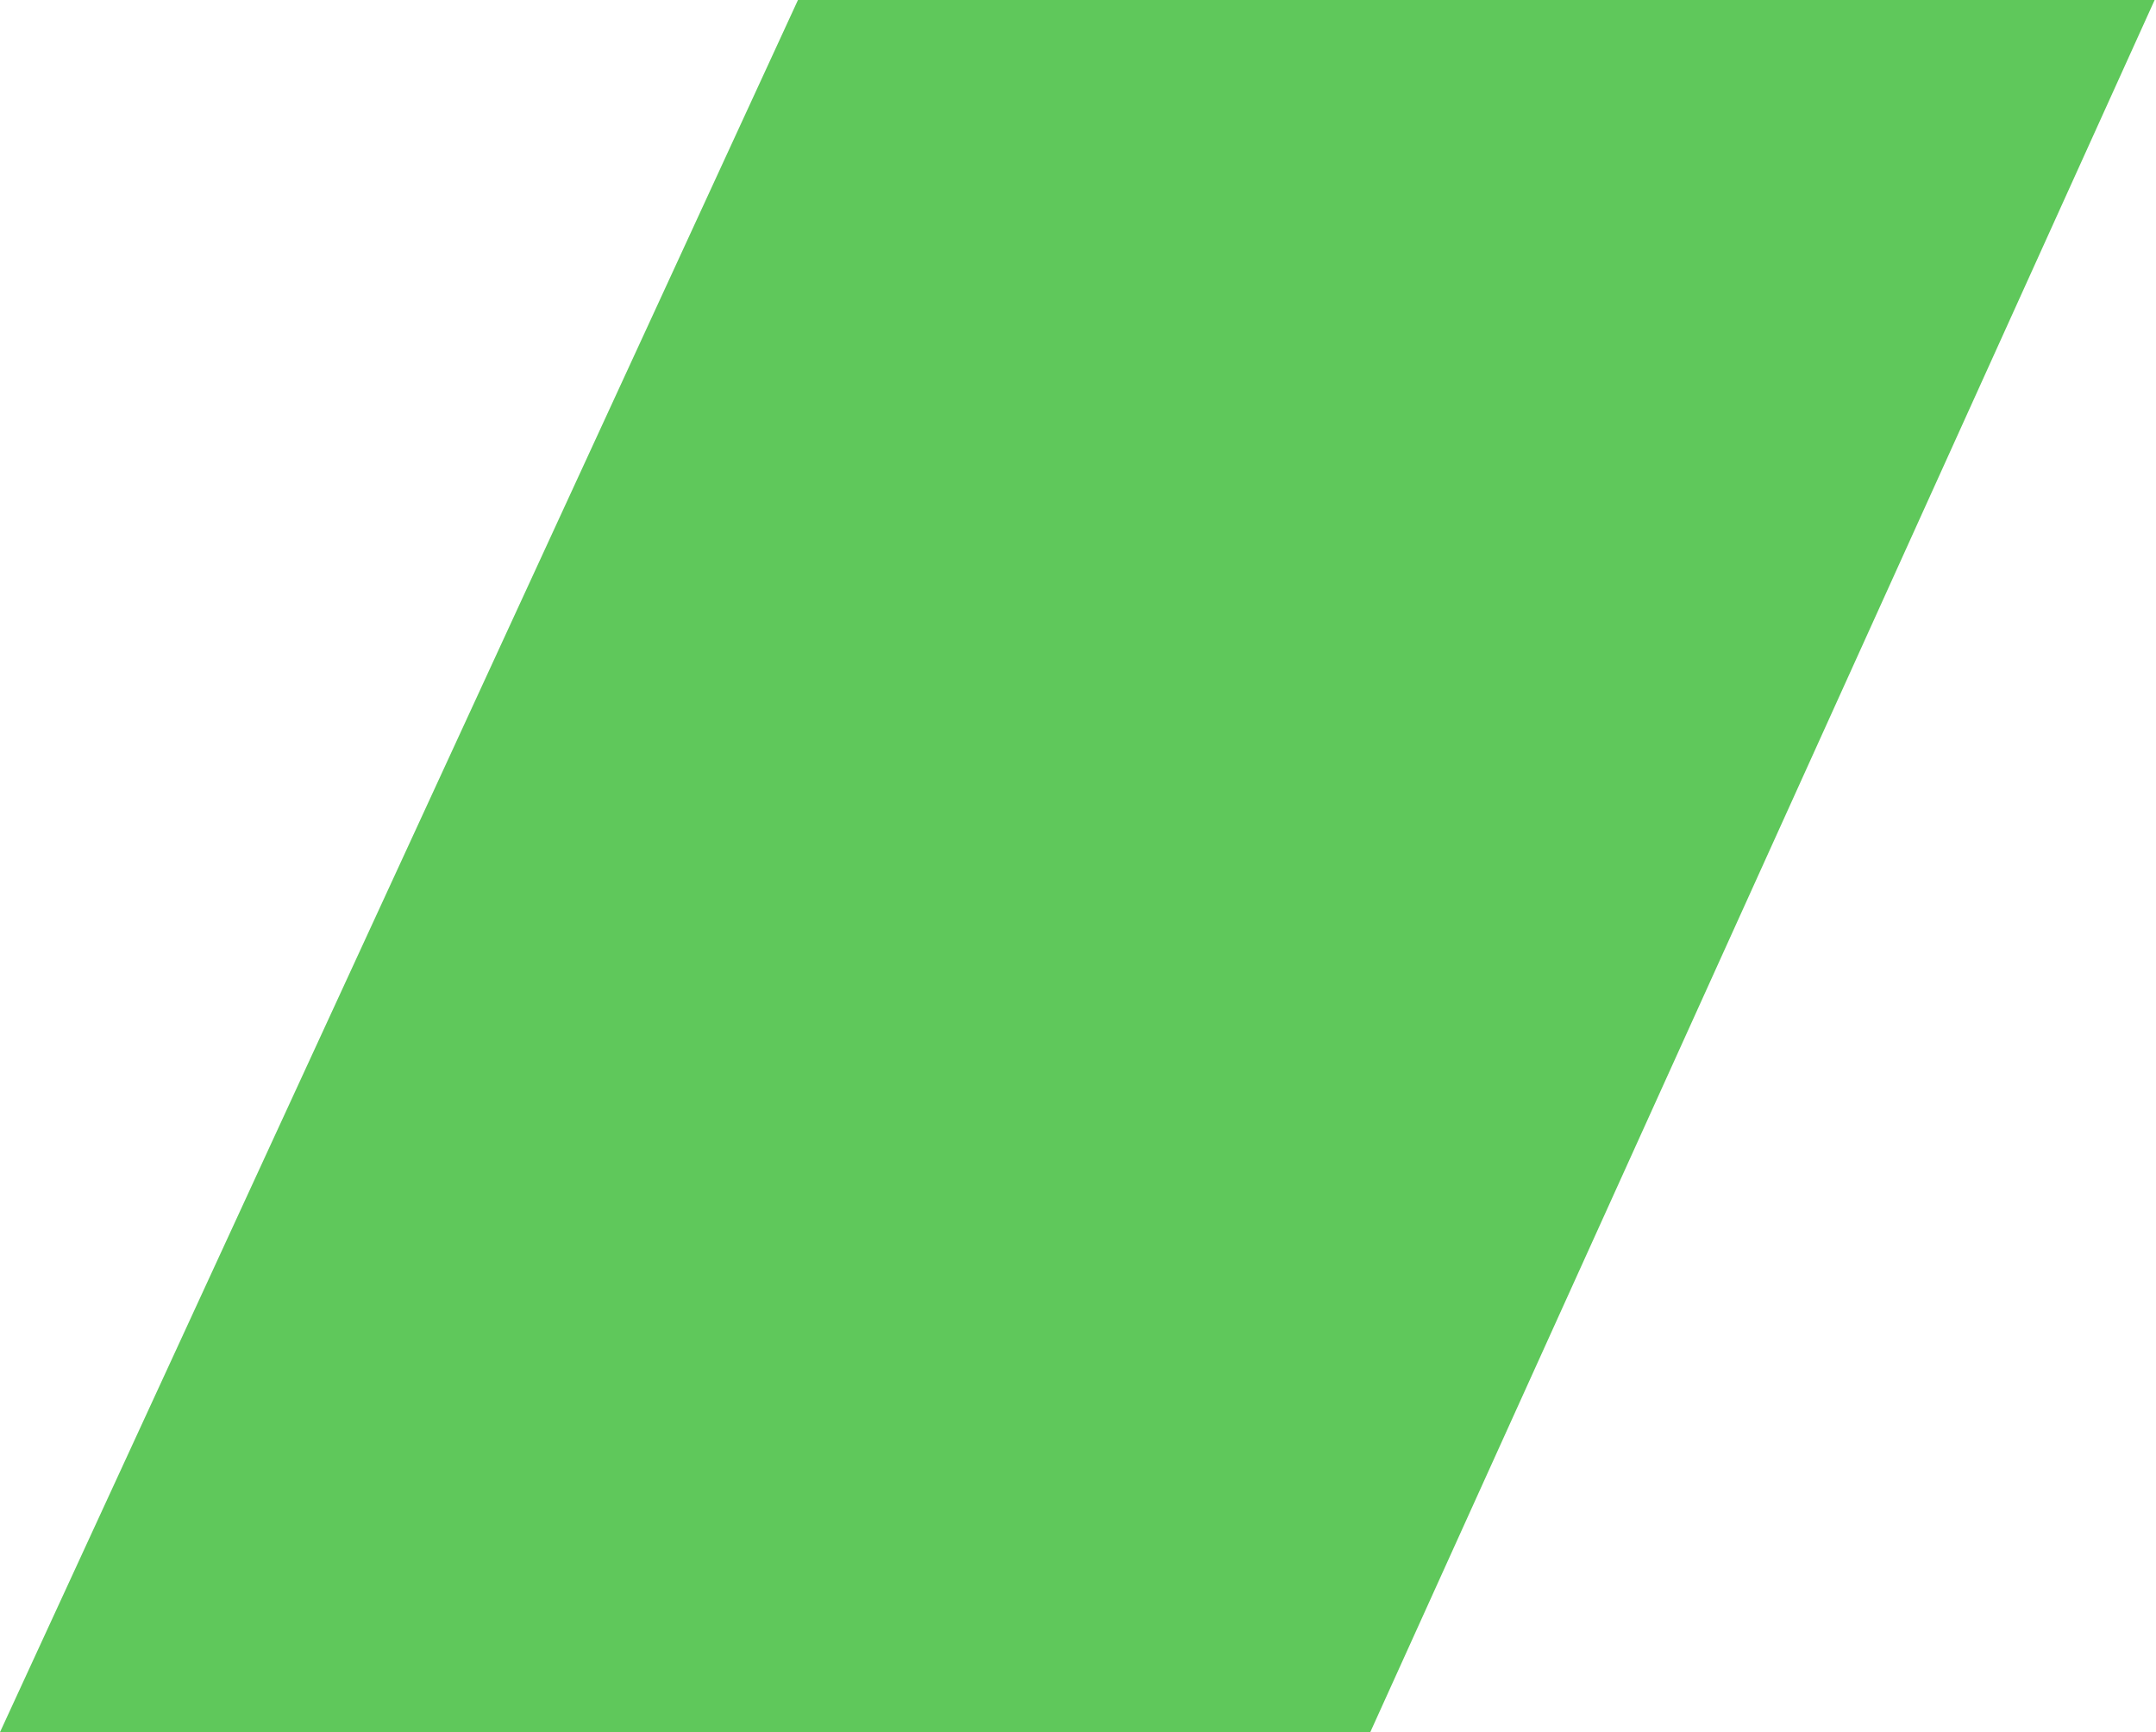
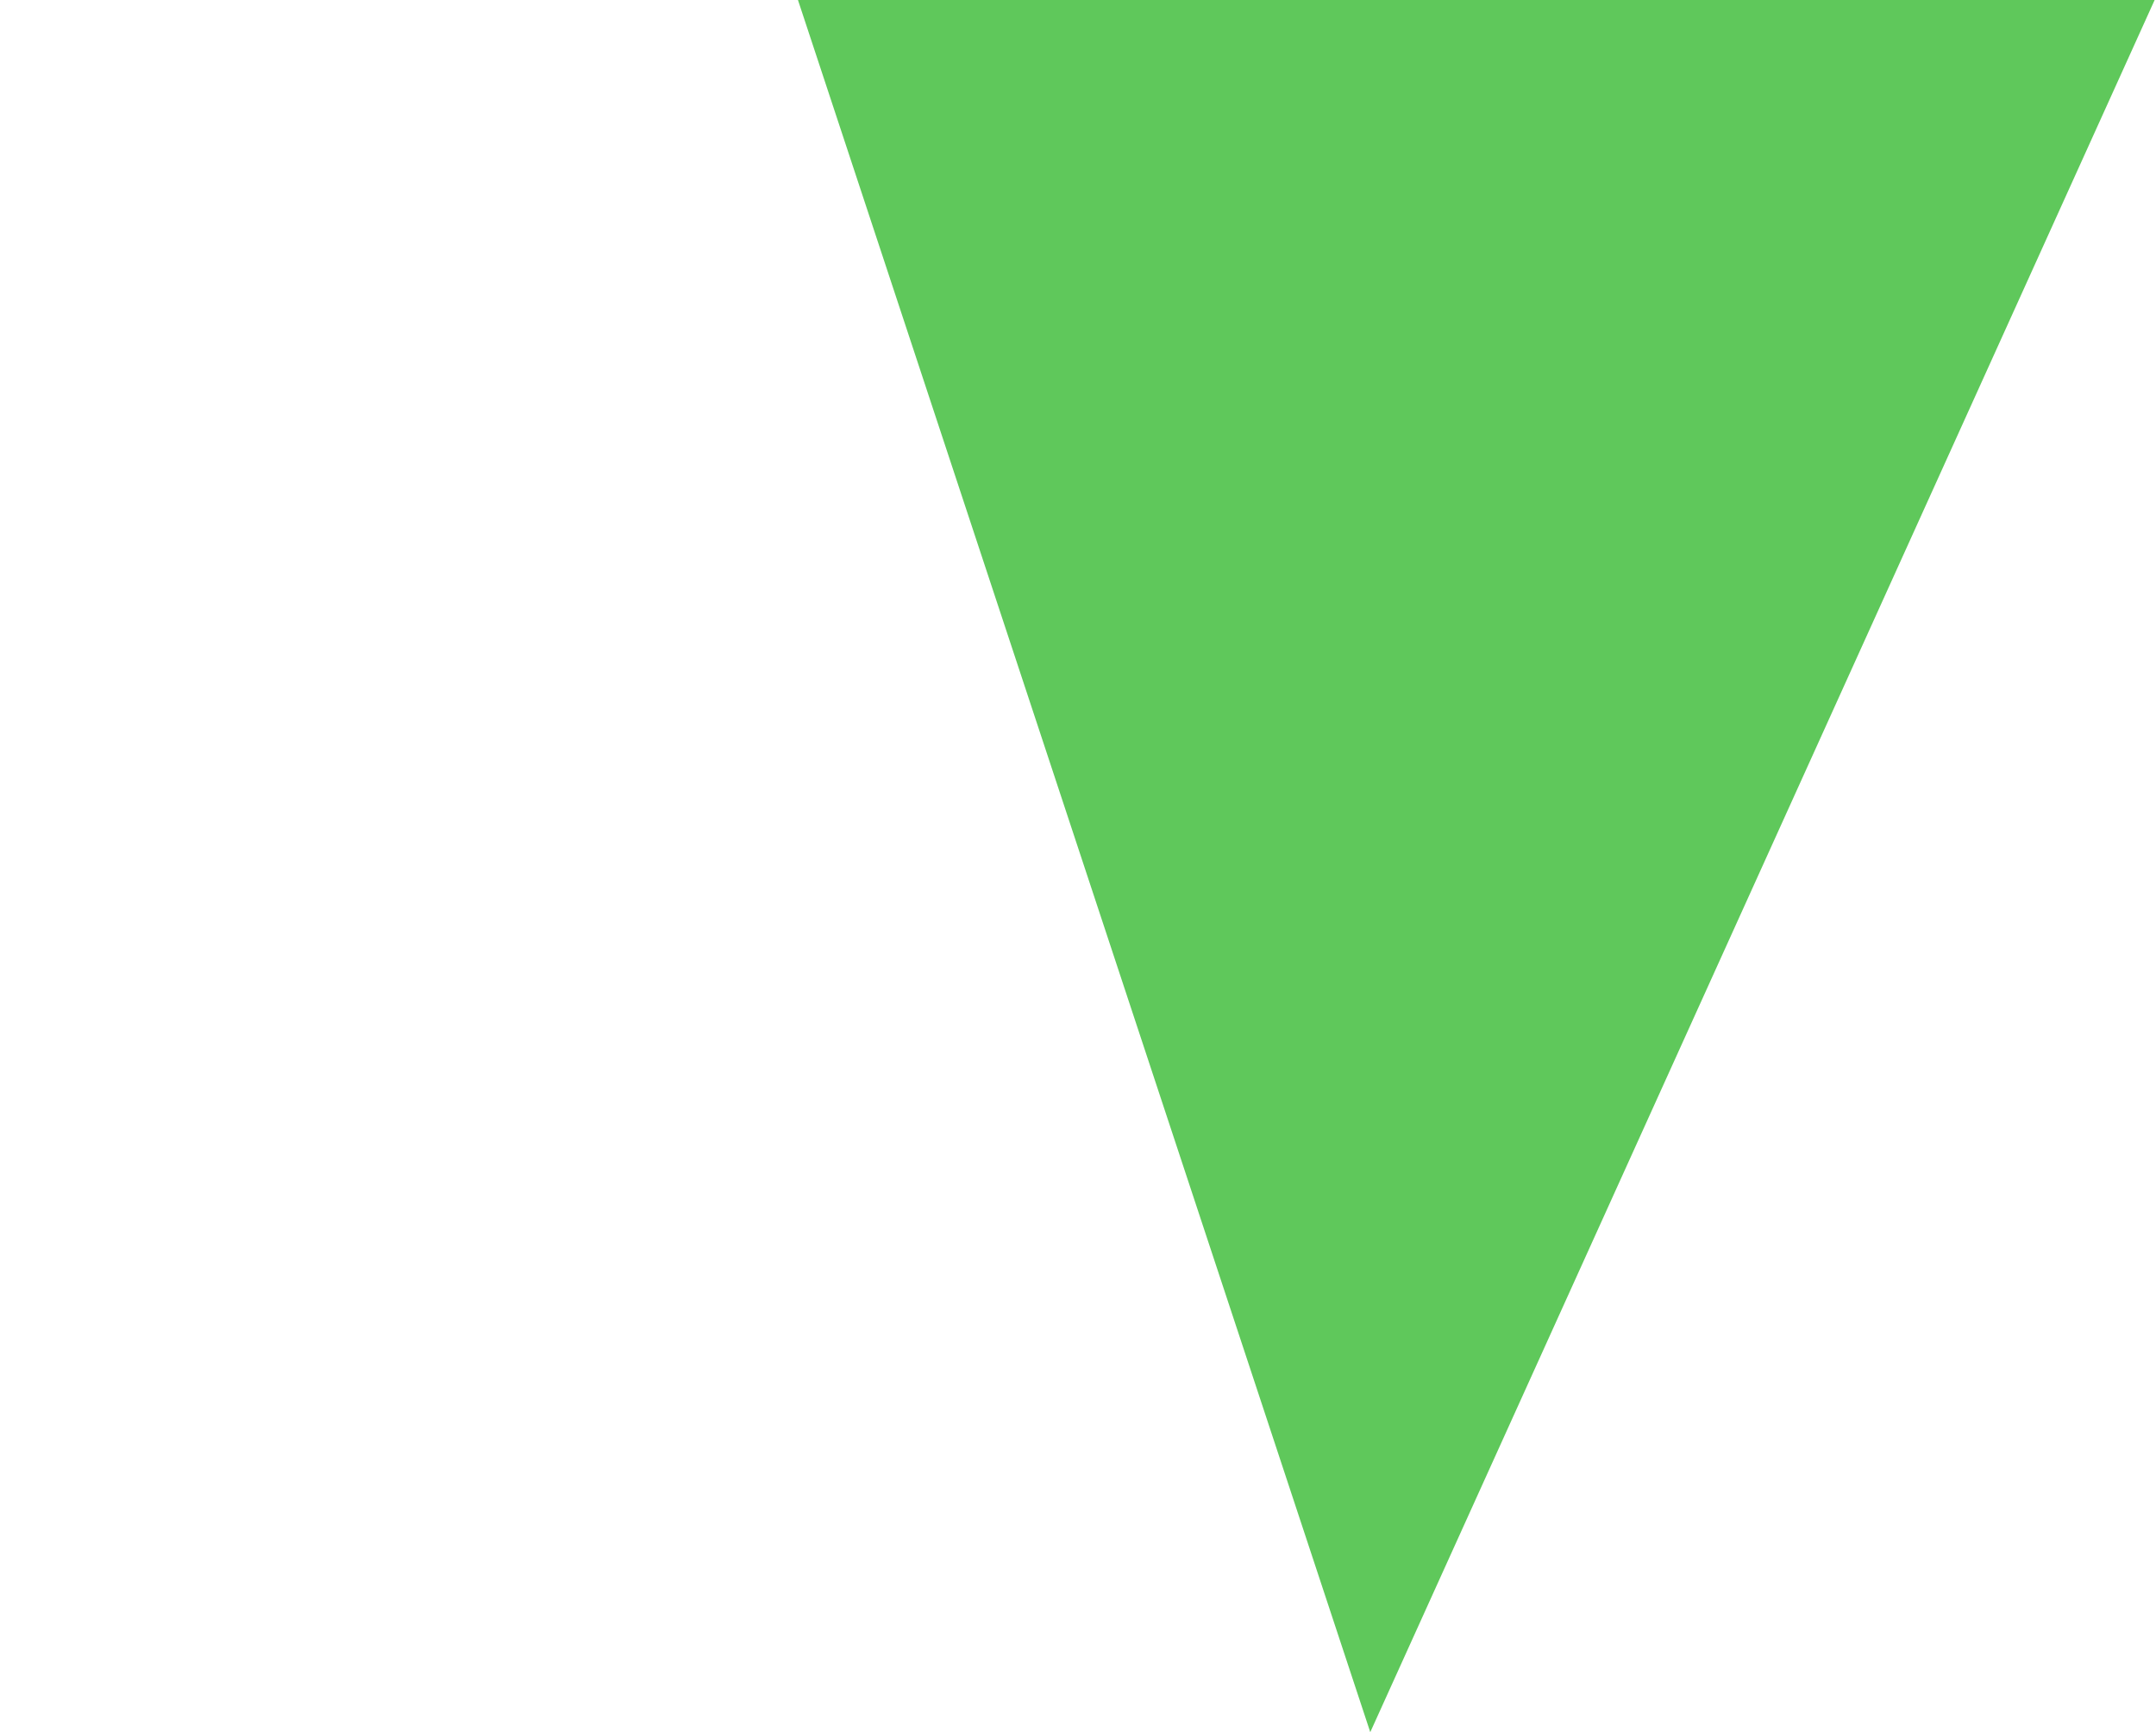
<svg xmlns="http://www.w3.org/2000/svg" width="793" height="637" viewBox="0 0 793 637" fill="none">
-   <path d="M293.5 0H792.5L504 637H0L293.5 0Z" fill="#5FC85B" />
+   <path d="M293.5 0H792.5L504 637L293.5 0Z" fill="#5FC85B" />
</svg>